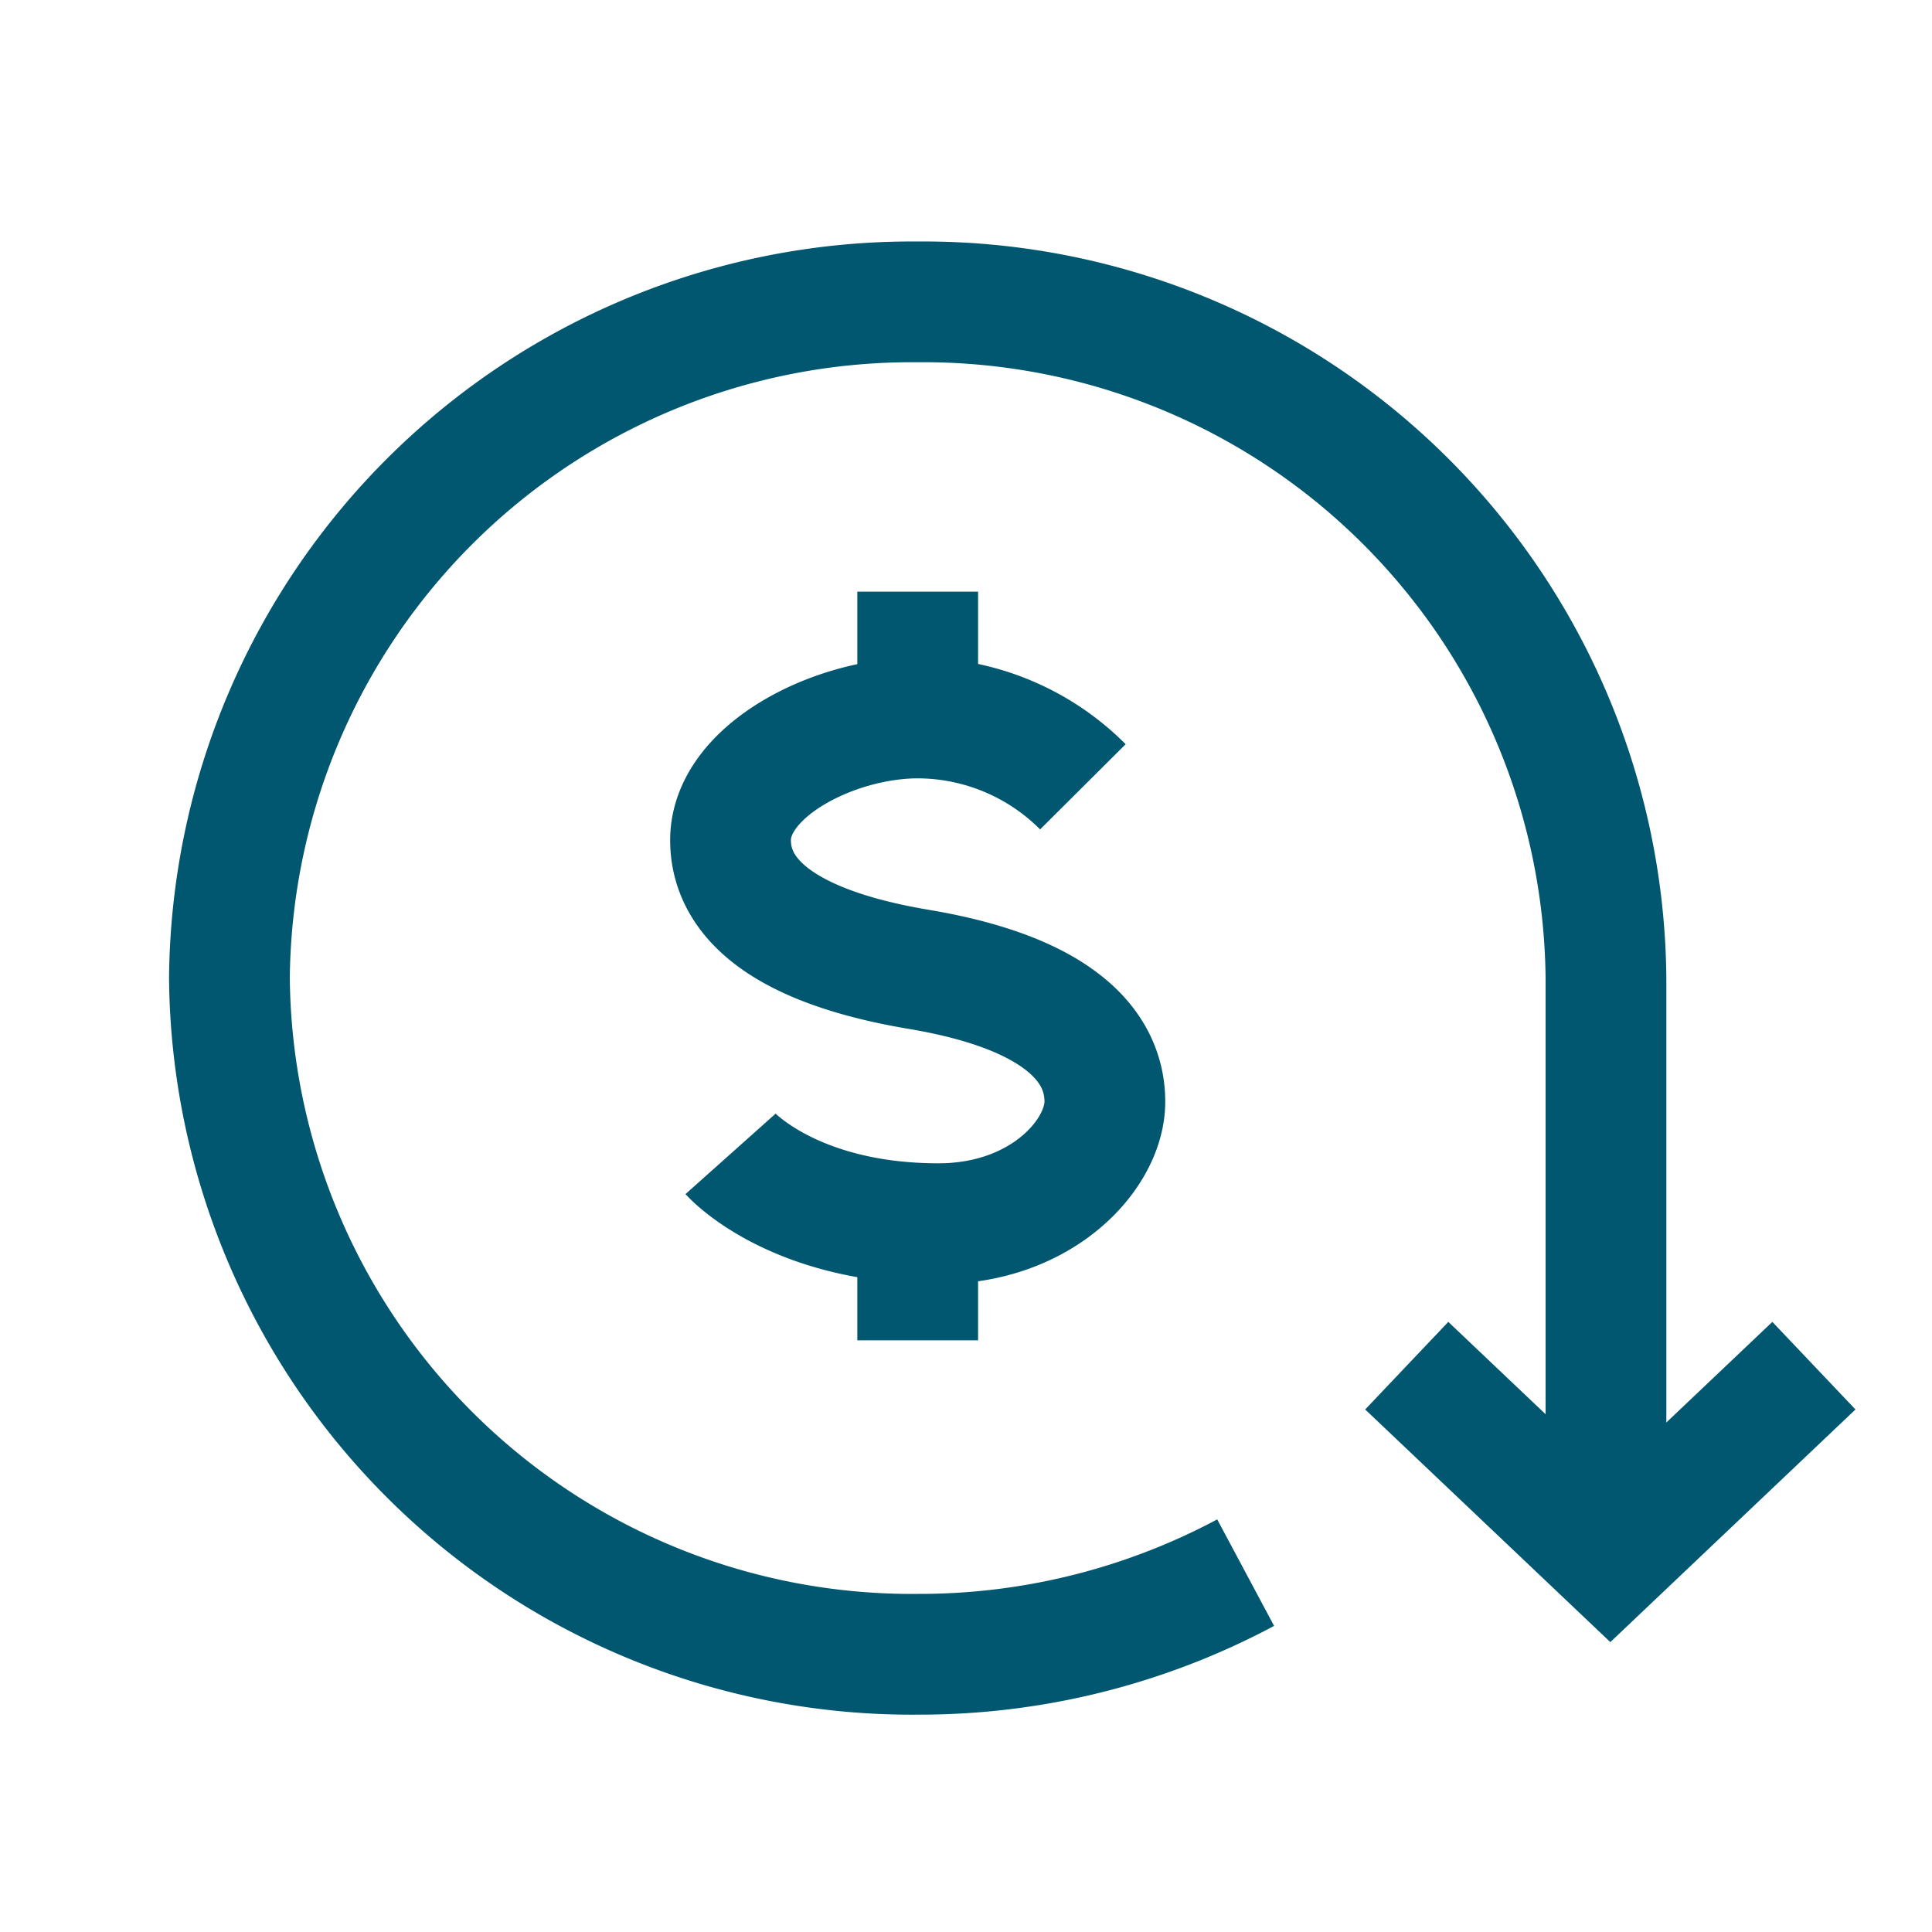
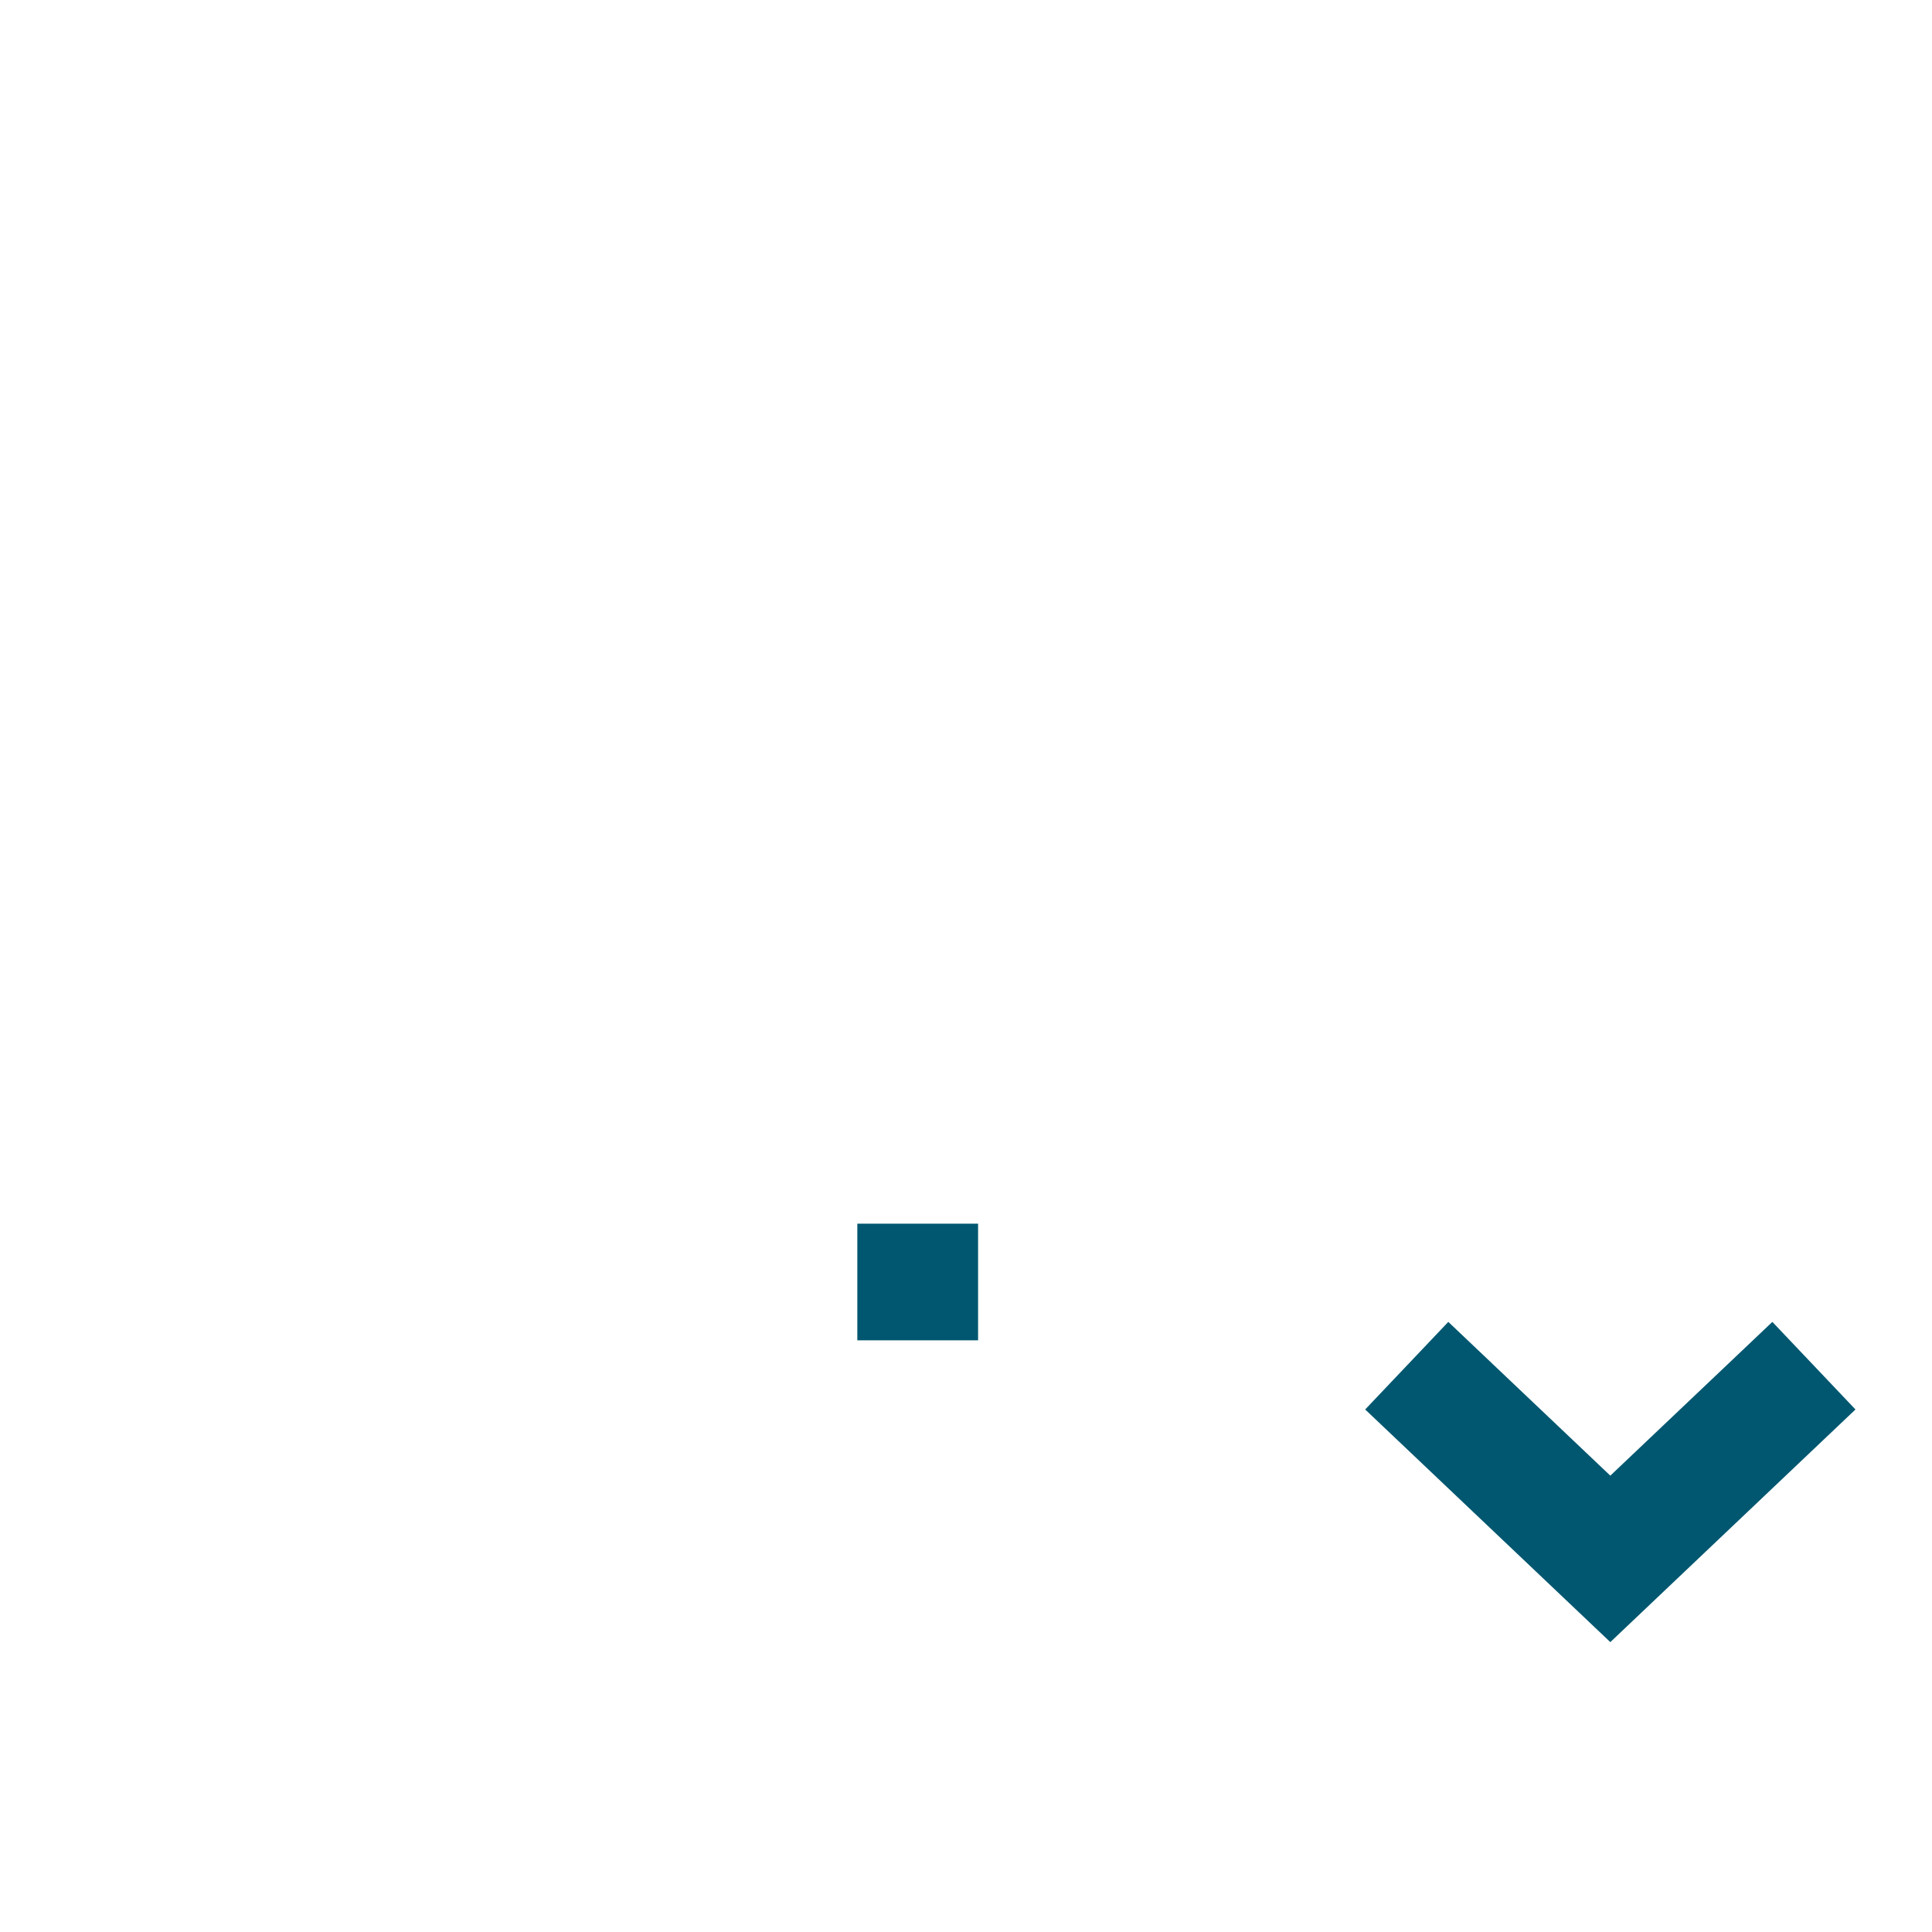
<svg xmlns="http://www.w3.org/2000/svg" id="Layer_1" data-name="Layer 1" width="80" height="80" viewBox="0 0 80 80">
  <defs>
    <style>.cls-1,.cls-2,.cls-3{fill:none;}.cls-1,.cls-2{stroke:#00576f;stroke-width:5px;}.cls-1{stroke-miterlimit:10;}.cls-2{stroke-miterlimit:56;}</style>
  </defs>
-   <path class="cls-1" d="M66.5,64.55v-24A28.26,28.26,0,0,0,38,12.5a28.26,28.26,0,0,0-28.5,28A28.26,28.26,0,0,0,38,68.5a28.67,28.67,0,0,0,13.58-3.38" />
-   <path class="cls-1" d="M30.25,47.78s2.58,2.89,8.61,2.89c4.31,0,6.89-2.89,6.89-5.05s-1.69-4.47-7.7-5.48-7.8-3.19-7.8-5.35c0-2.89,4.31-5.06,7.75-5.06a9.68,9.68,0,0,1,6.84,2.85" />
-   <line class="cls-1" x1="38" y1="24.5" x2="38" y2="29.33" />
  <line class="cls-1" x1="38" y1="50.67" x2="38" y2="55.5" />
  <polyline class="cls-2" points="75.11 56.55 66.68 64.55 58.25 56.55" />
-   <rect class="cls-3" x="0.5" y="0.26" width="80" height="80" />
</svg>